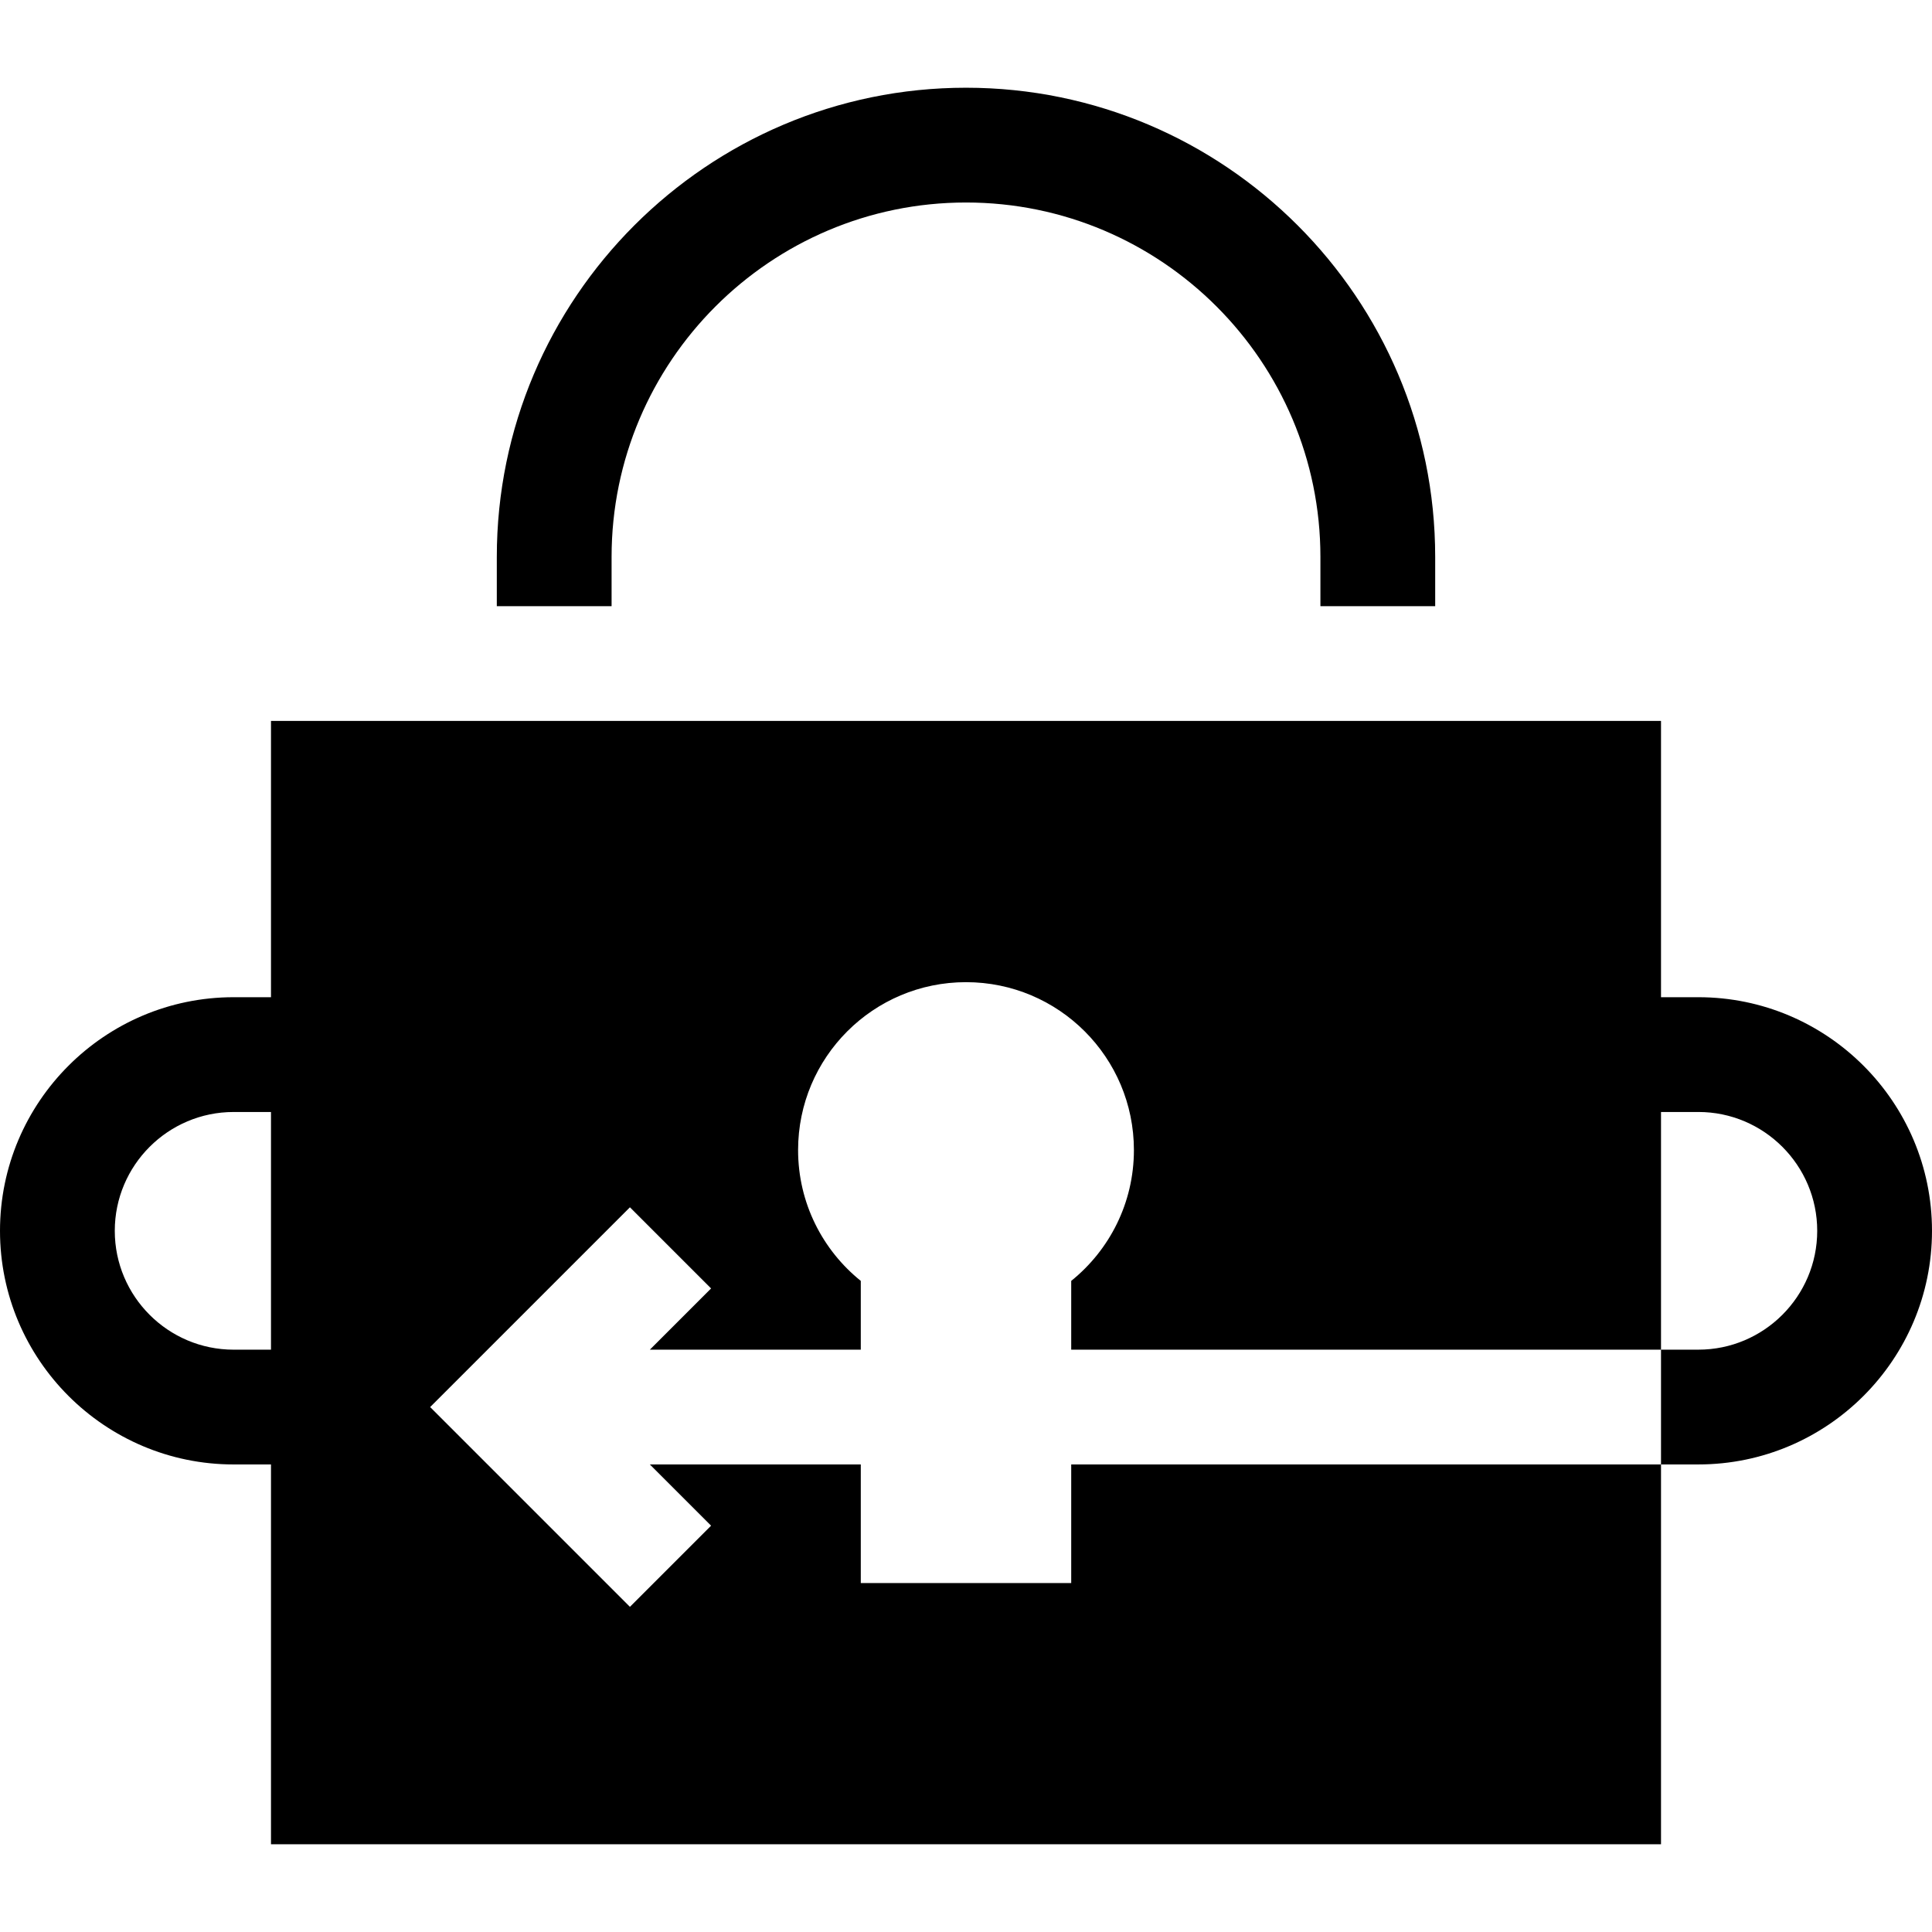
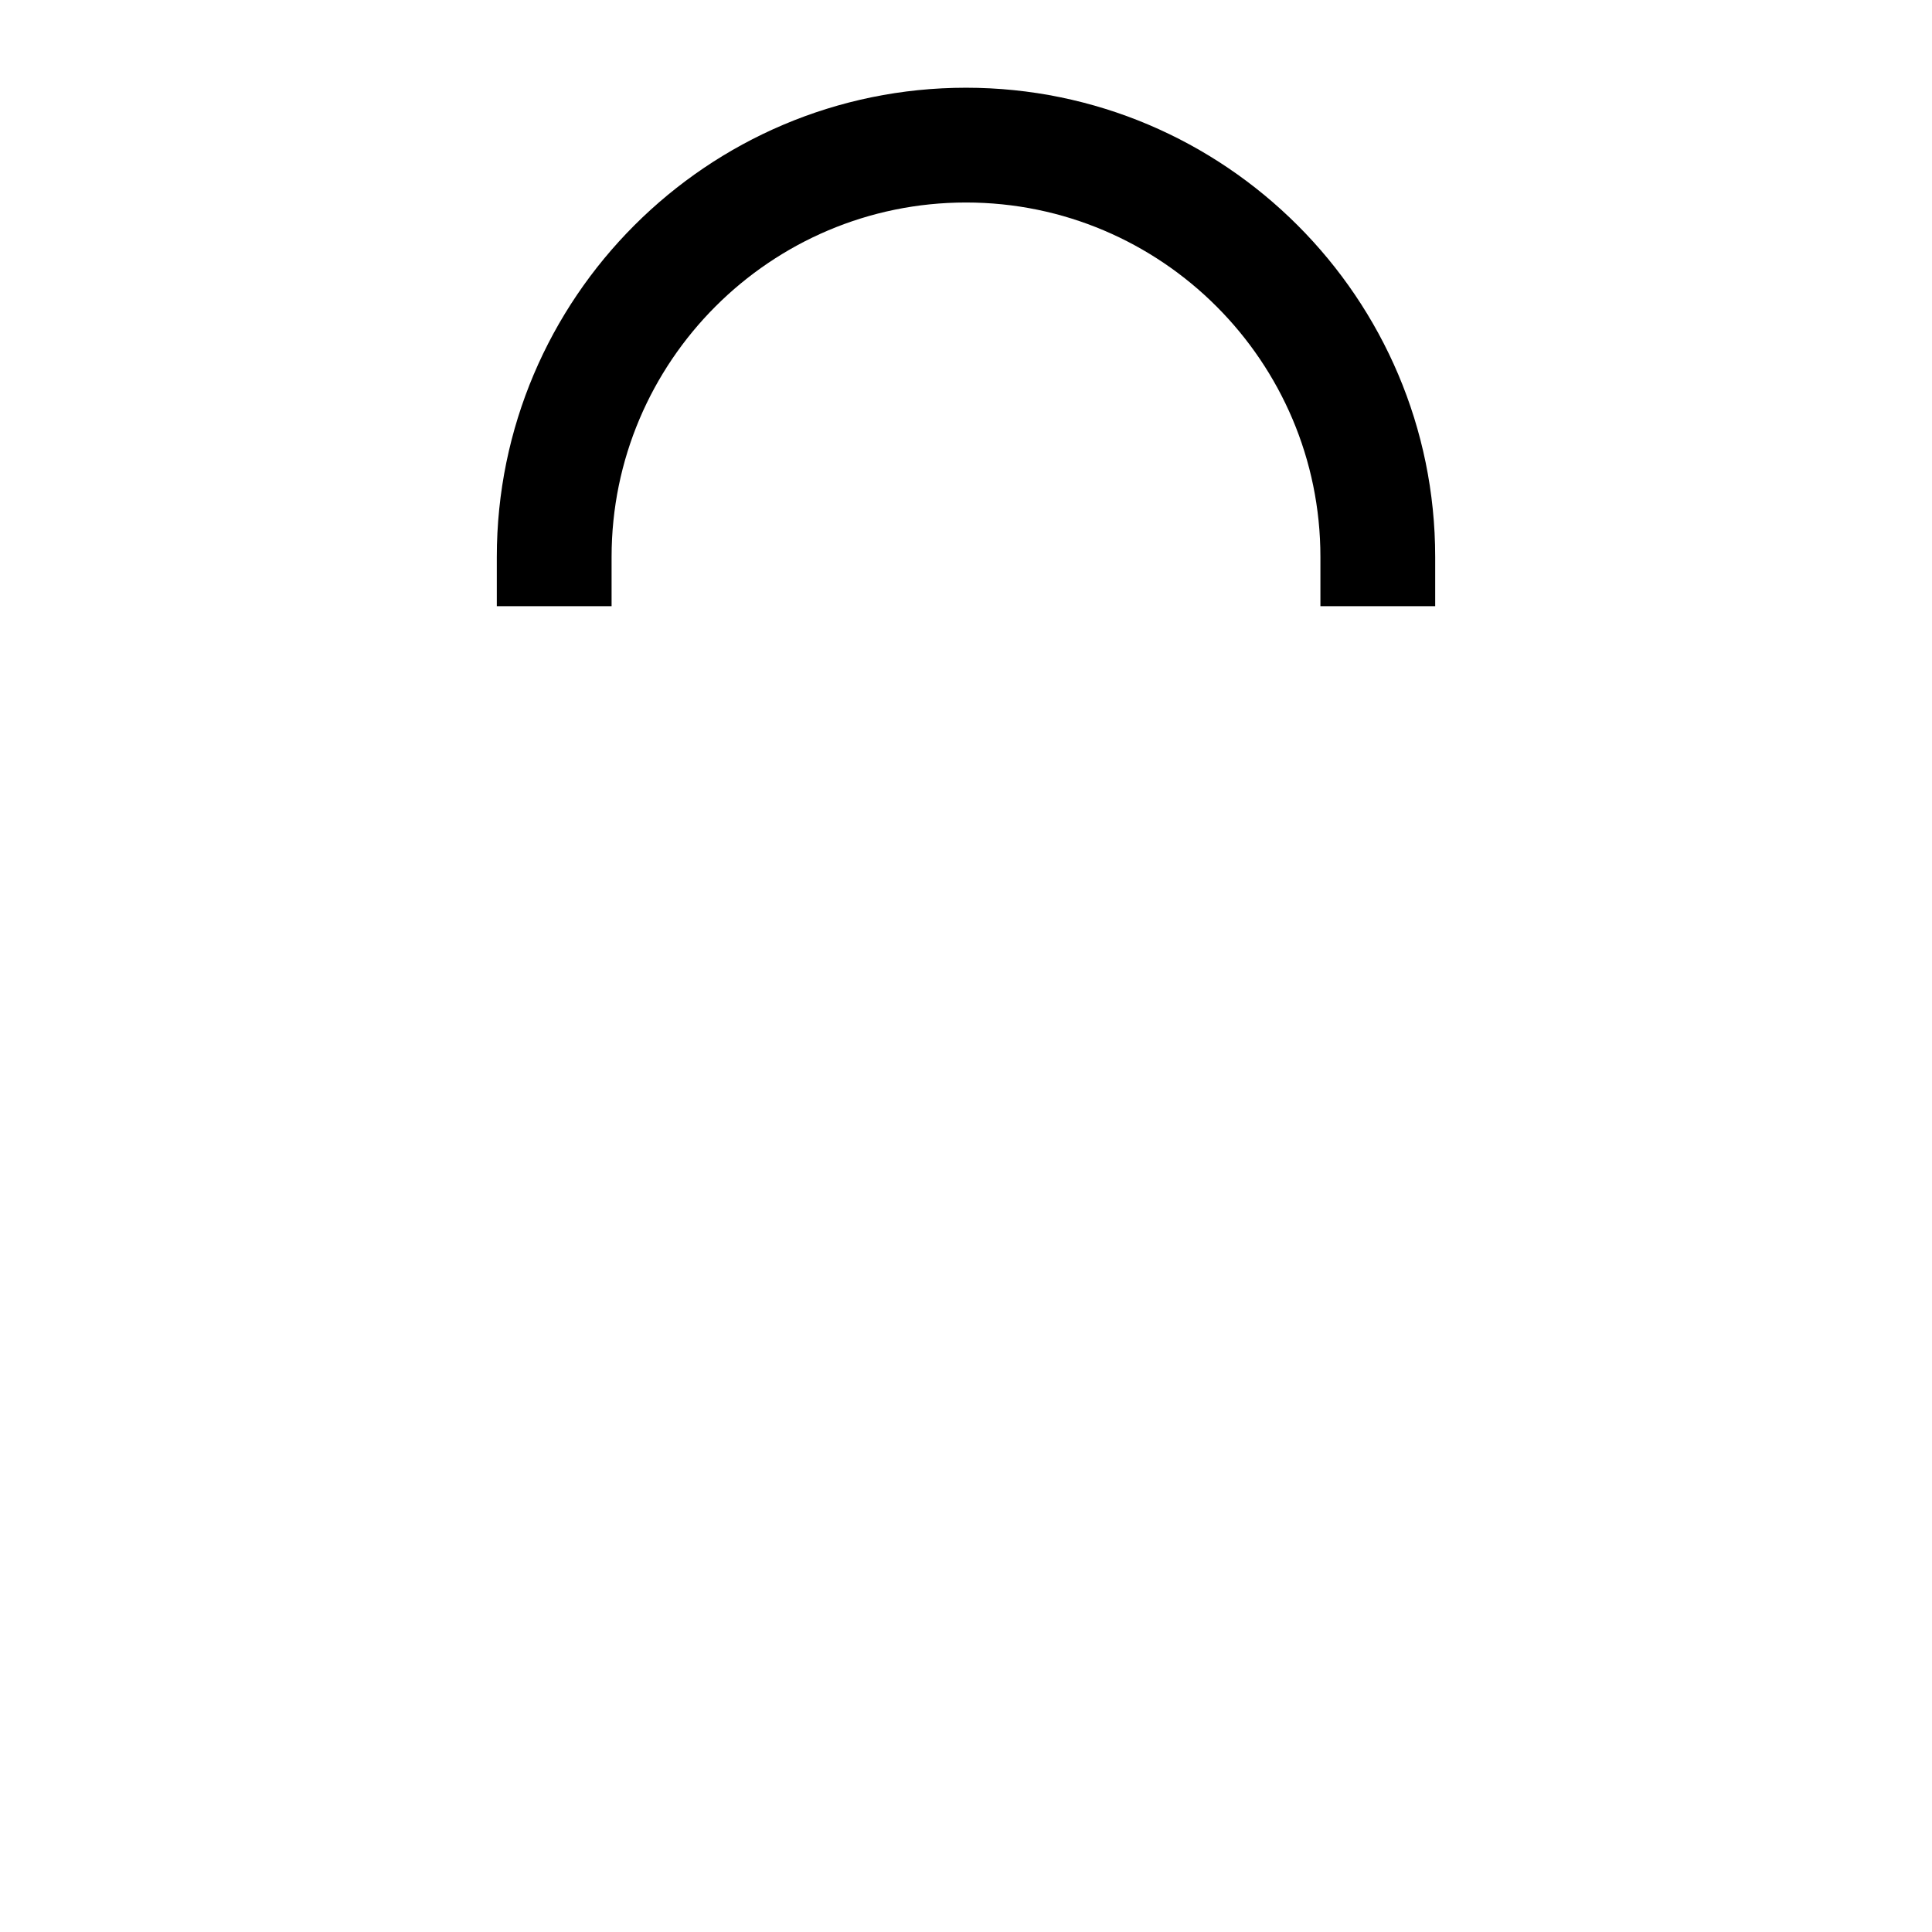
<svg xmlns="http://www.w3.org/2000/svg" fill="#000000" height="800px" width="800px" version="1.1" id="Layer_1" viewBox="0 0 512.001 512.001" xml:space="preserve">
  <g>
    <g>
      <path d="M256,23.249c-68.561,0-124.34,55.778-124.34,124.34v13.052h30.418v-13.052c0-51.789,42.134-93.923,93.923-93.923    c51.789,0,93.923,42.134,93.923,93.923v13.052h30.418v-13.052C380.34,79.028,324.561,23.249,256,23.249z" />
    </g>
  </g>
  <g>
    <g>
-       <path d="M450.088,264.271h-9.903v-73.213H71.815v73.213h-9.903C27.773,264.271,0,292.044,0,326.183    c0,34.139,27.773,61.912,61.912,61.912h9.903v100.657h368.37V388.095H283.883v31.432h-55.766v-31.432h-55.898l16.226,16.226    l-21.508,21.508l-52.943-52.943l52.943-52.942l21.508,21.508l-16.225,16.225h55.898v-18.226    c-10.128-8.156-16.615-20.652-16.615-34.669c0-24.575,19.923-44.498,44.498-44.498c24.575,0,44.498,19.923,44.498,44.498    c0,14.016-6.487,26.512-16.615,34.669v18.226h156.302v-62.989h9.903c17.365,0,31.494,14.129,31.494,31.494    c0,17.365-14.129,31.494-31.494,31.494h-9.903v30.418h9.903c34.139,0,61.912-27.773,61.912-61.912    S484.227,264.271,450.088,264.271z M71.815,357.678h-9.903c-17.365,0-31.494-14.128-31.494-31.494    c0-17.366,14.129-31.494,31.494-31.494h9.903V357.678z" />
-     </g>
+       </g>
  </g>
</svg>